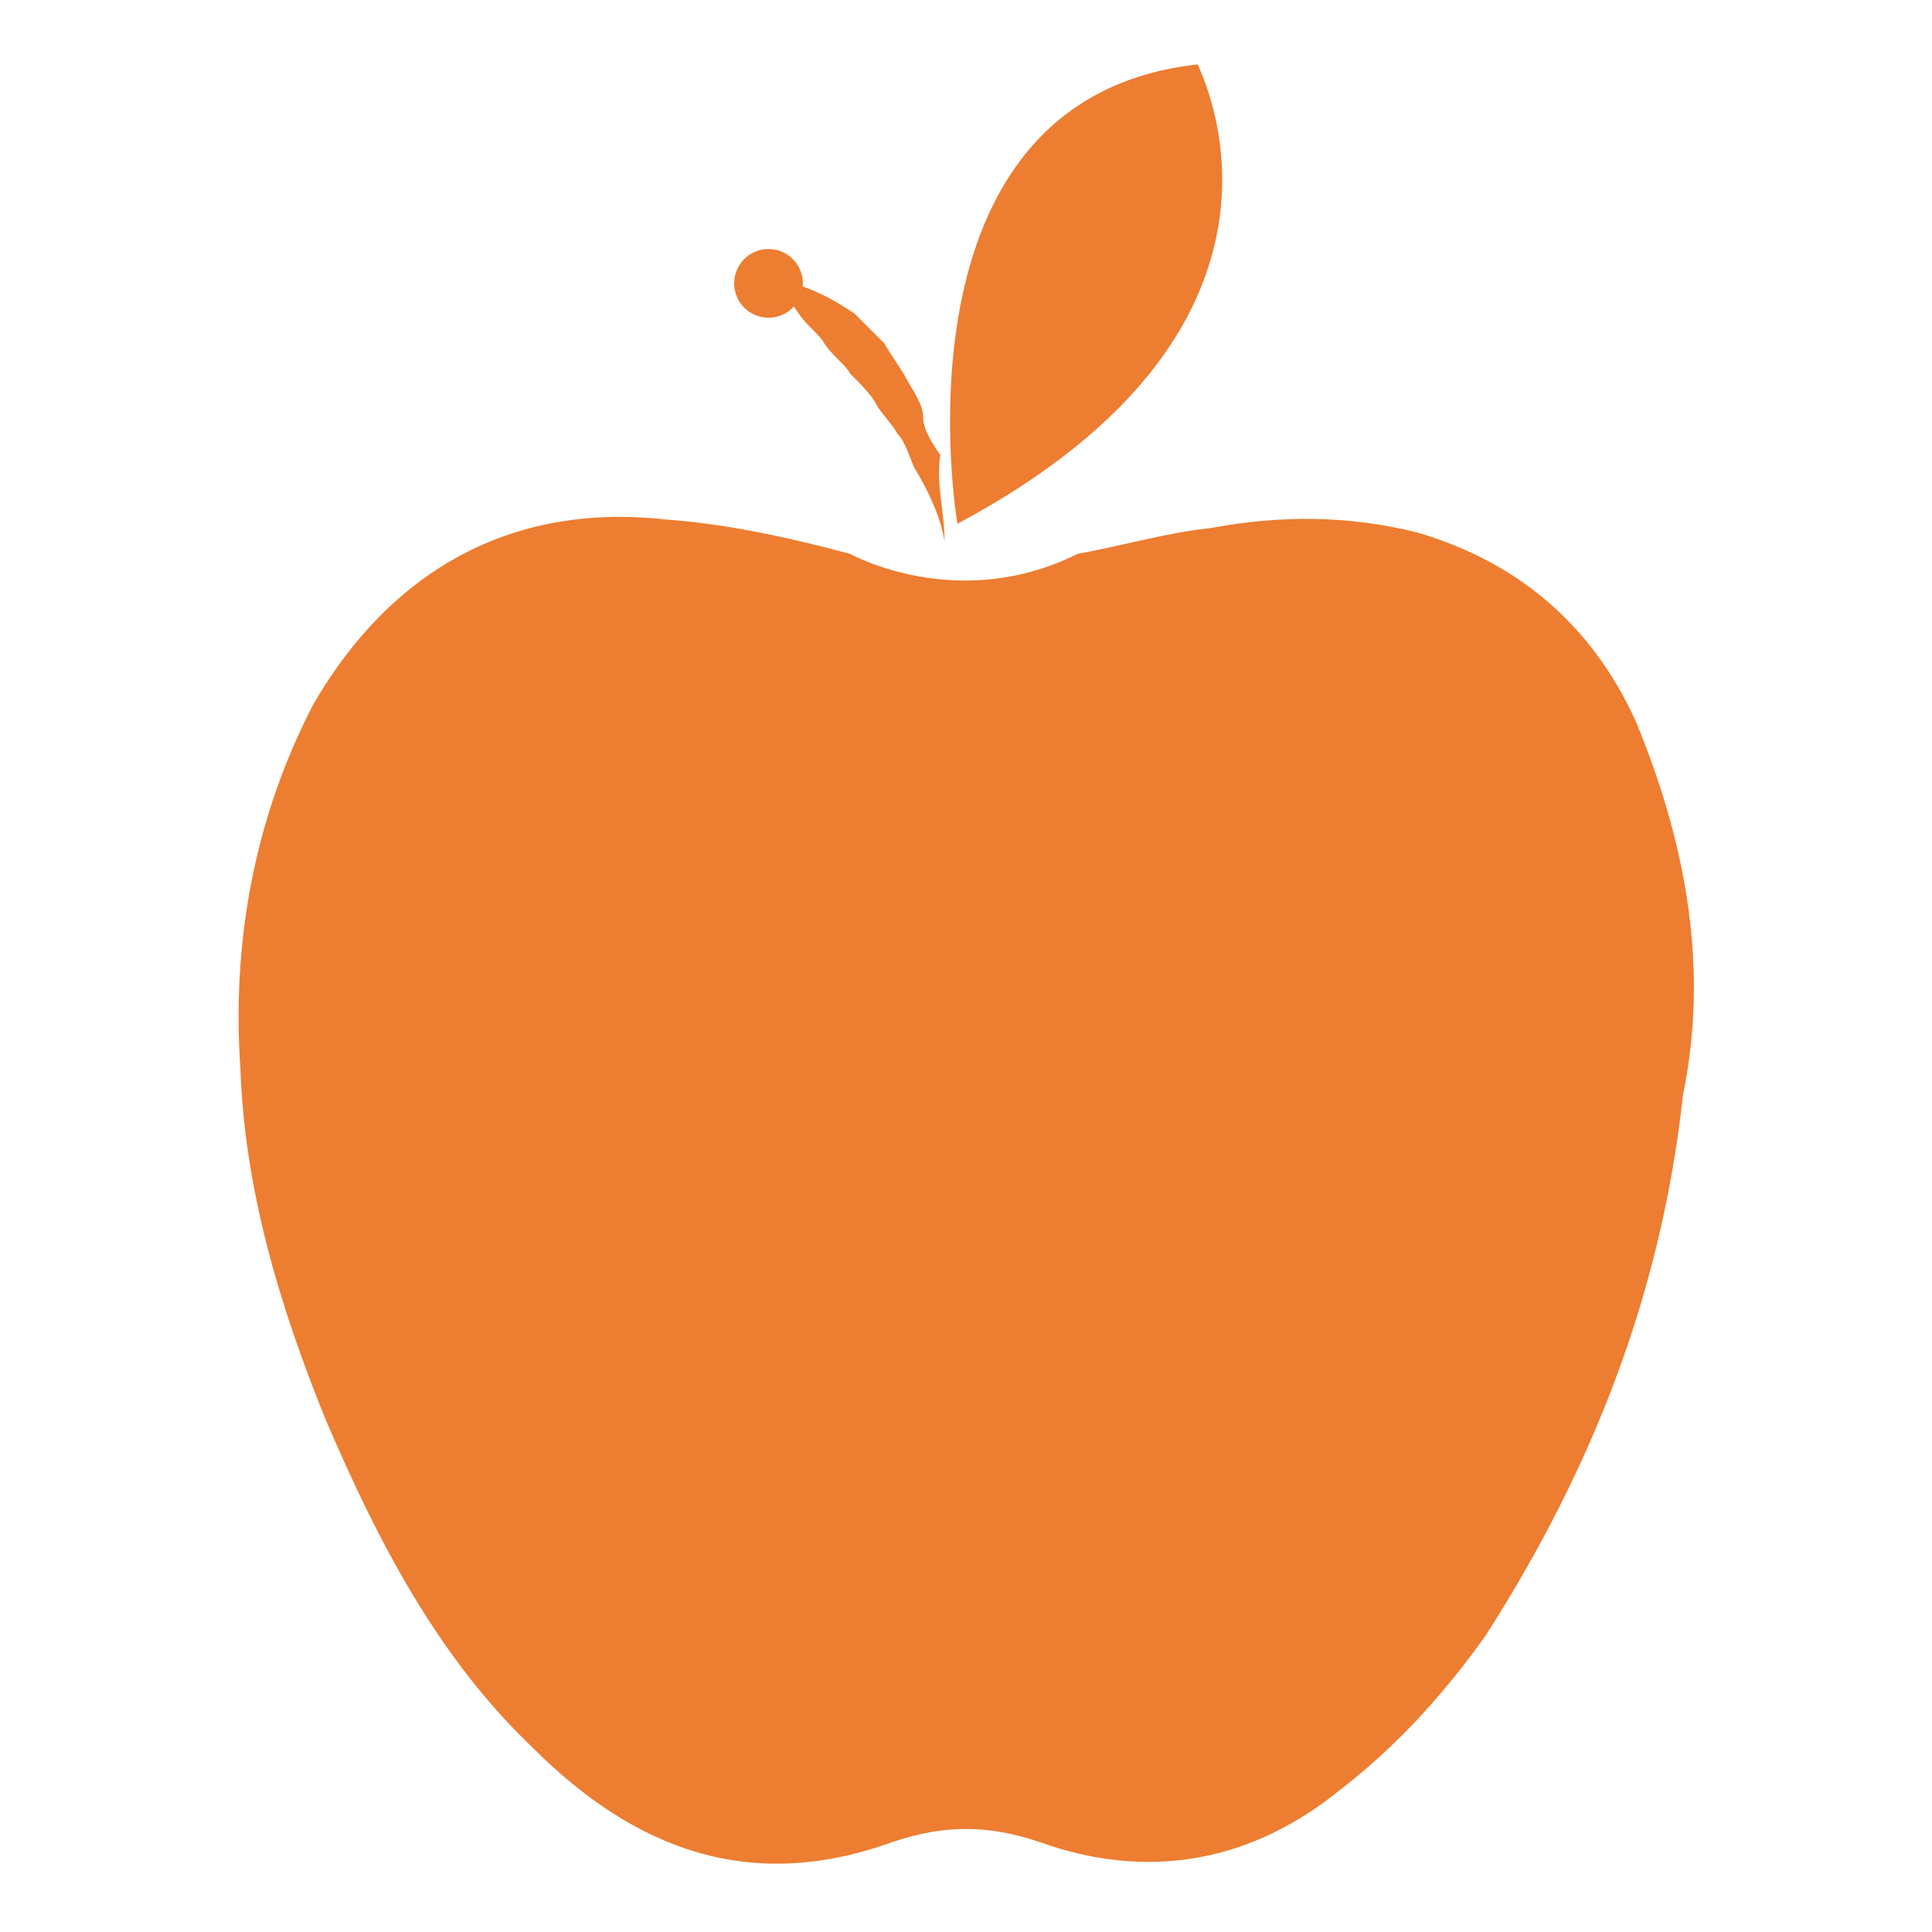
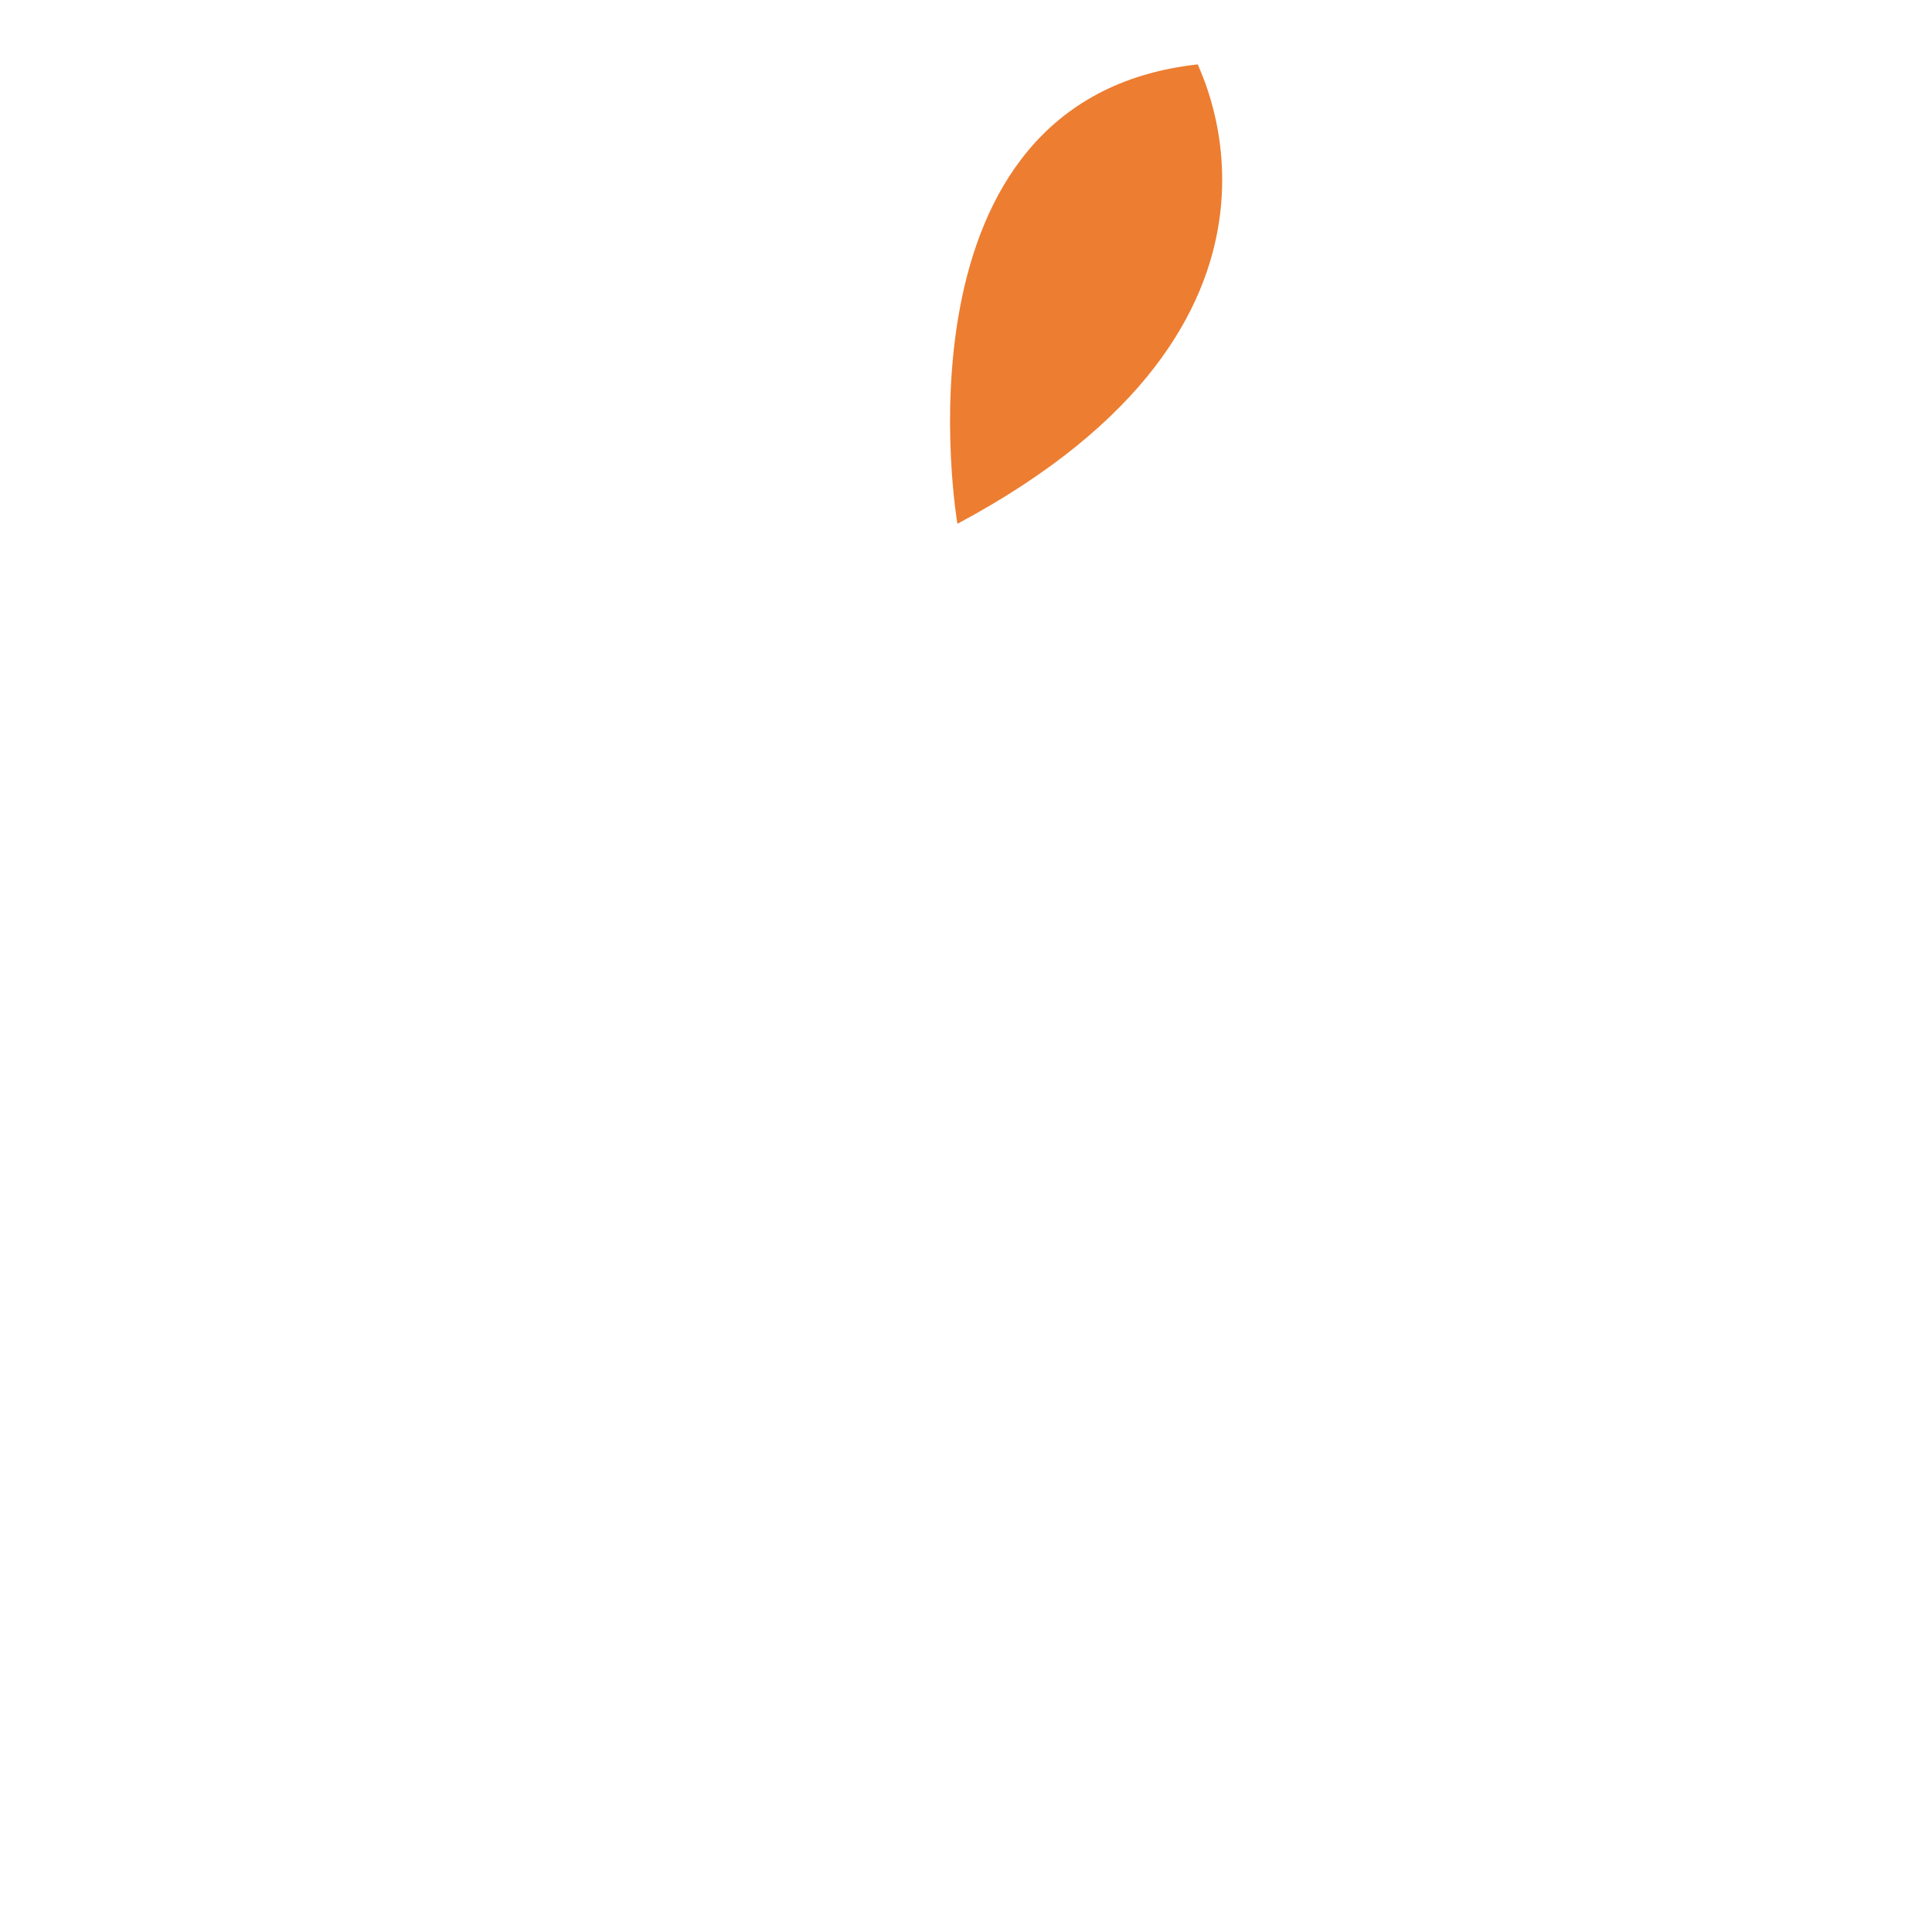
<svg xmlns="http://www.w3.org/2000/svg" version="1.1" id="Ebene_1" x="0px" y="0px" viewBox="0 0 45 45" style="enable-background:new 0 0 45 45;" xml:space="preserve" width="45" height="45">
  <style type="text/css">
	.st0{fill:#ED7D31;}
</style>
  <g>
-     <path class="st0" d="M38.1,16.8c-1-2.2-2.7-3.7-5.1-4.4c-1.6-0.4-3.2-0.4-4.8-0.1c-1,0.1-2,0.4-3.1,0.6l0,0c-2.8,1.4-5.3,0-5.3,0   c-1.5-0.4-2.9-0.7-4.3-0.8c-3.6-0.4-6.4,1.2-8.2,4.3c-1.4,2.7-1.9,5.6-1.7,8.5c0.1,2.8,0.9,5.5,2,8.2c1.2,2.8,2.6,5.5,4.8,7.6   c2.4,2.4,5.1,3.4,8.4,2.2c1.2-0.4,2.2-0.4,3.4,0c2.5,0.9,4.9,0.5,7-1.2c1.3-1,2.4-2.2,3.4-3.6c2.5-3.9,4.1-8,4.6-12.6   C39.8,22.6,39.3,19.7,38.1,16.8z" />
-     <path class="st0" d="M22,12.6c-0.1-0.6-0.4-1.2-0.7-1.7c-0.1-0.2-0.2-0.6-0.4-0.8c-0.1-0.2-0.4-0.5-0.5-0.7   c-0.1-0.2-0.4-0.5-0.6-0.7c-0.1-0.2-0.4-0.4-0.6-0.7c-0.1-0.2-0.4-0.4-0.6-0.7C18.4,7,18.3,6.9,18,6.6V6.5c0.7,0.1,1.3,0.4,1.9,0.8   c0.2,0.2,0.5,0.5,0.7,0.7c0.1,0.2,0.4,0.6,0.5,0.8c0.1,0.2,0.4,0.6,0.4,0.9c0,0.3,0.2,0.6,0.4,0.9C21.8,11.3,22,11.9,22,12.6   L22,12.6z" />
-     <circle class="st0" cx="17.9" cy="6.6" r="0.8" />
    <path class="st0" d="M22.3,12.2c0,0-1.7-9.9,5.6-10.7C27.9,1.6,31.1,7.5,22.3,12.2z" />
  </g>
</svg>